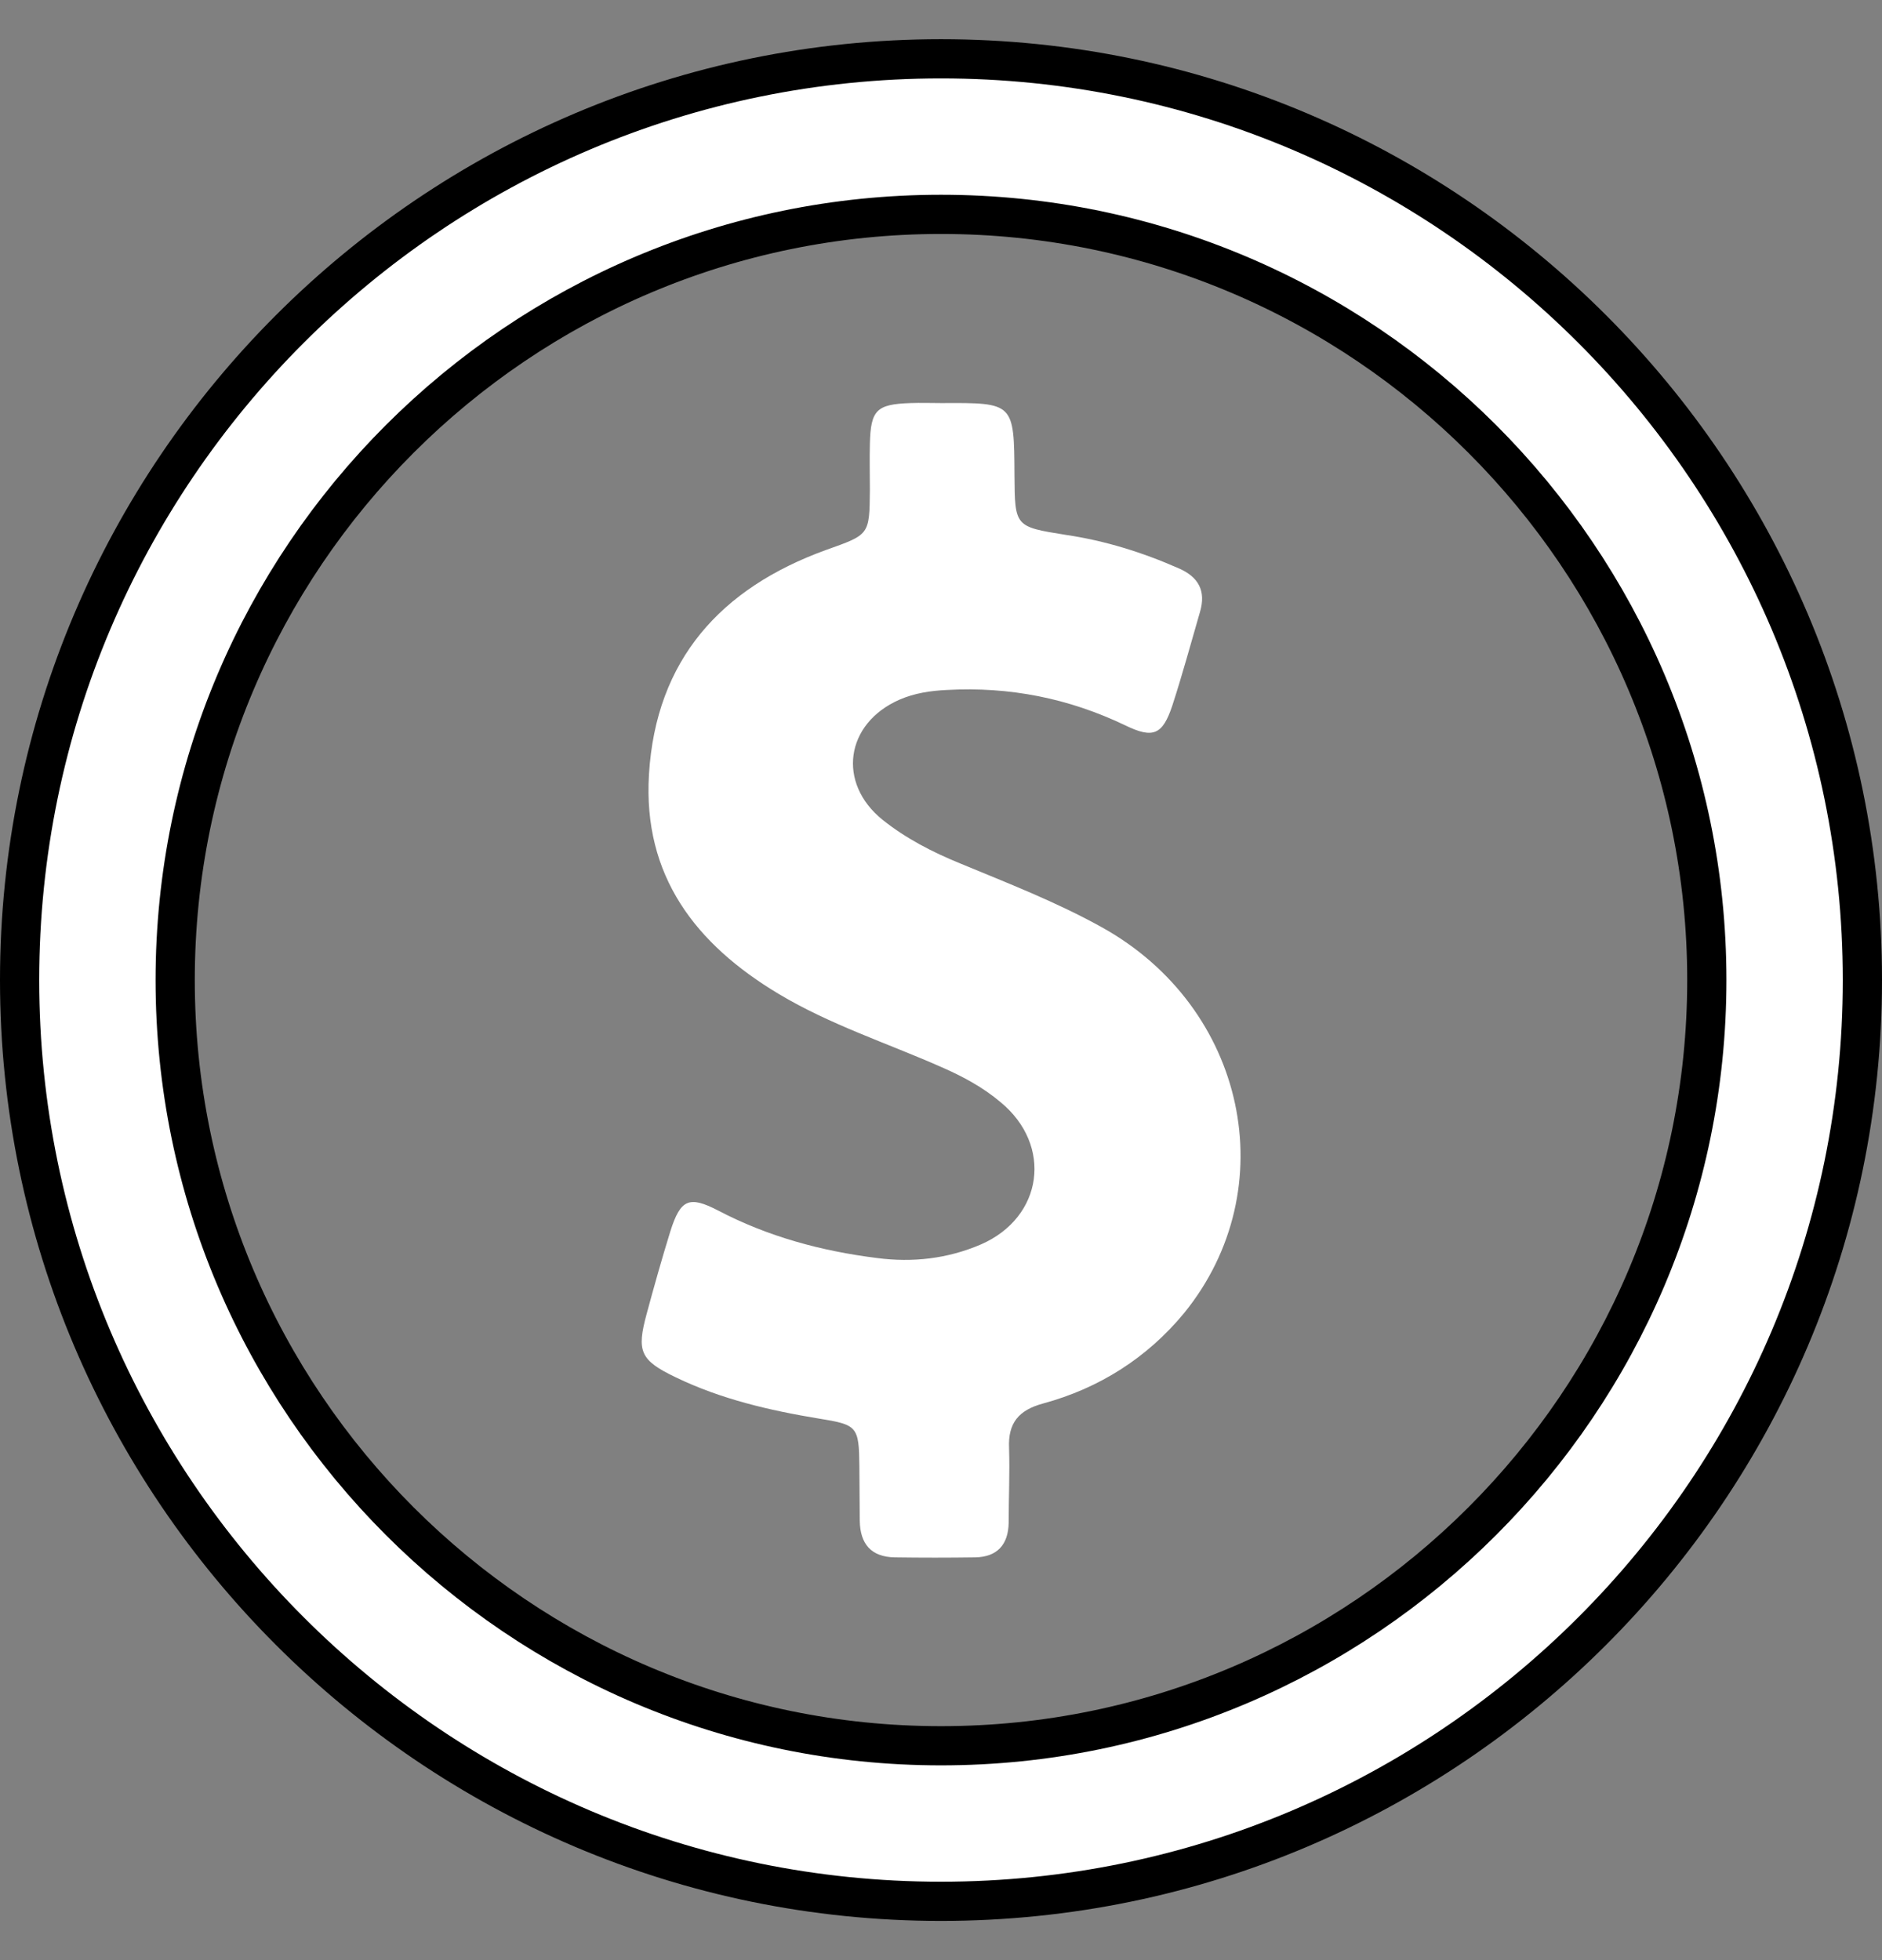
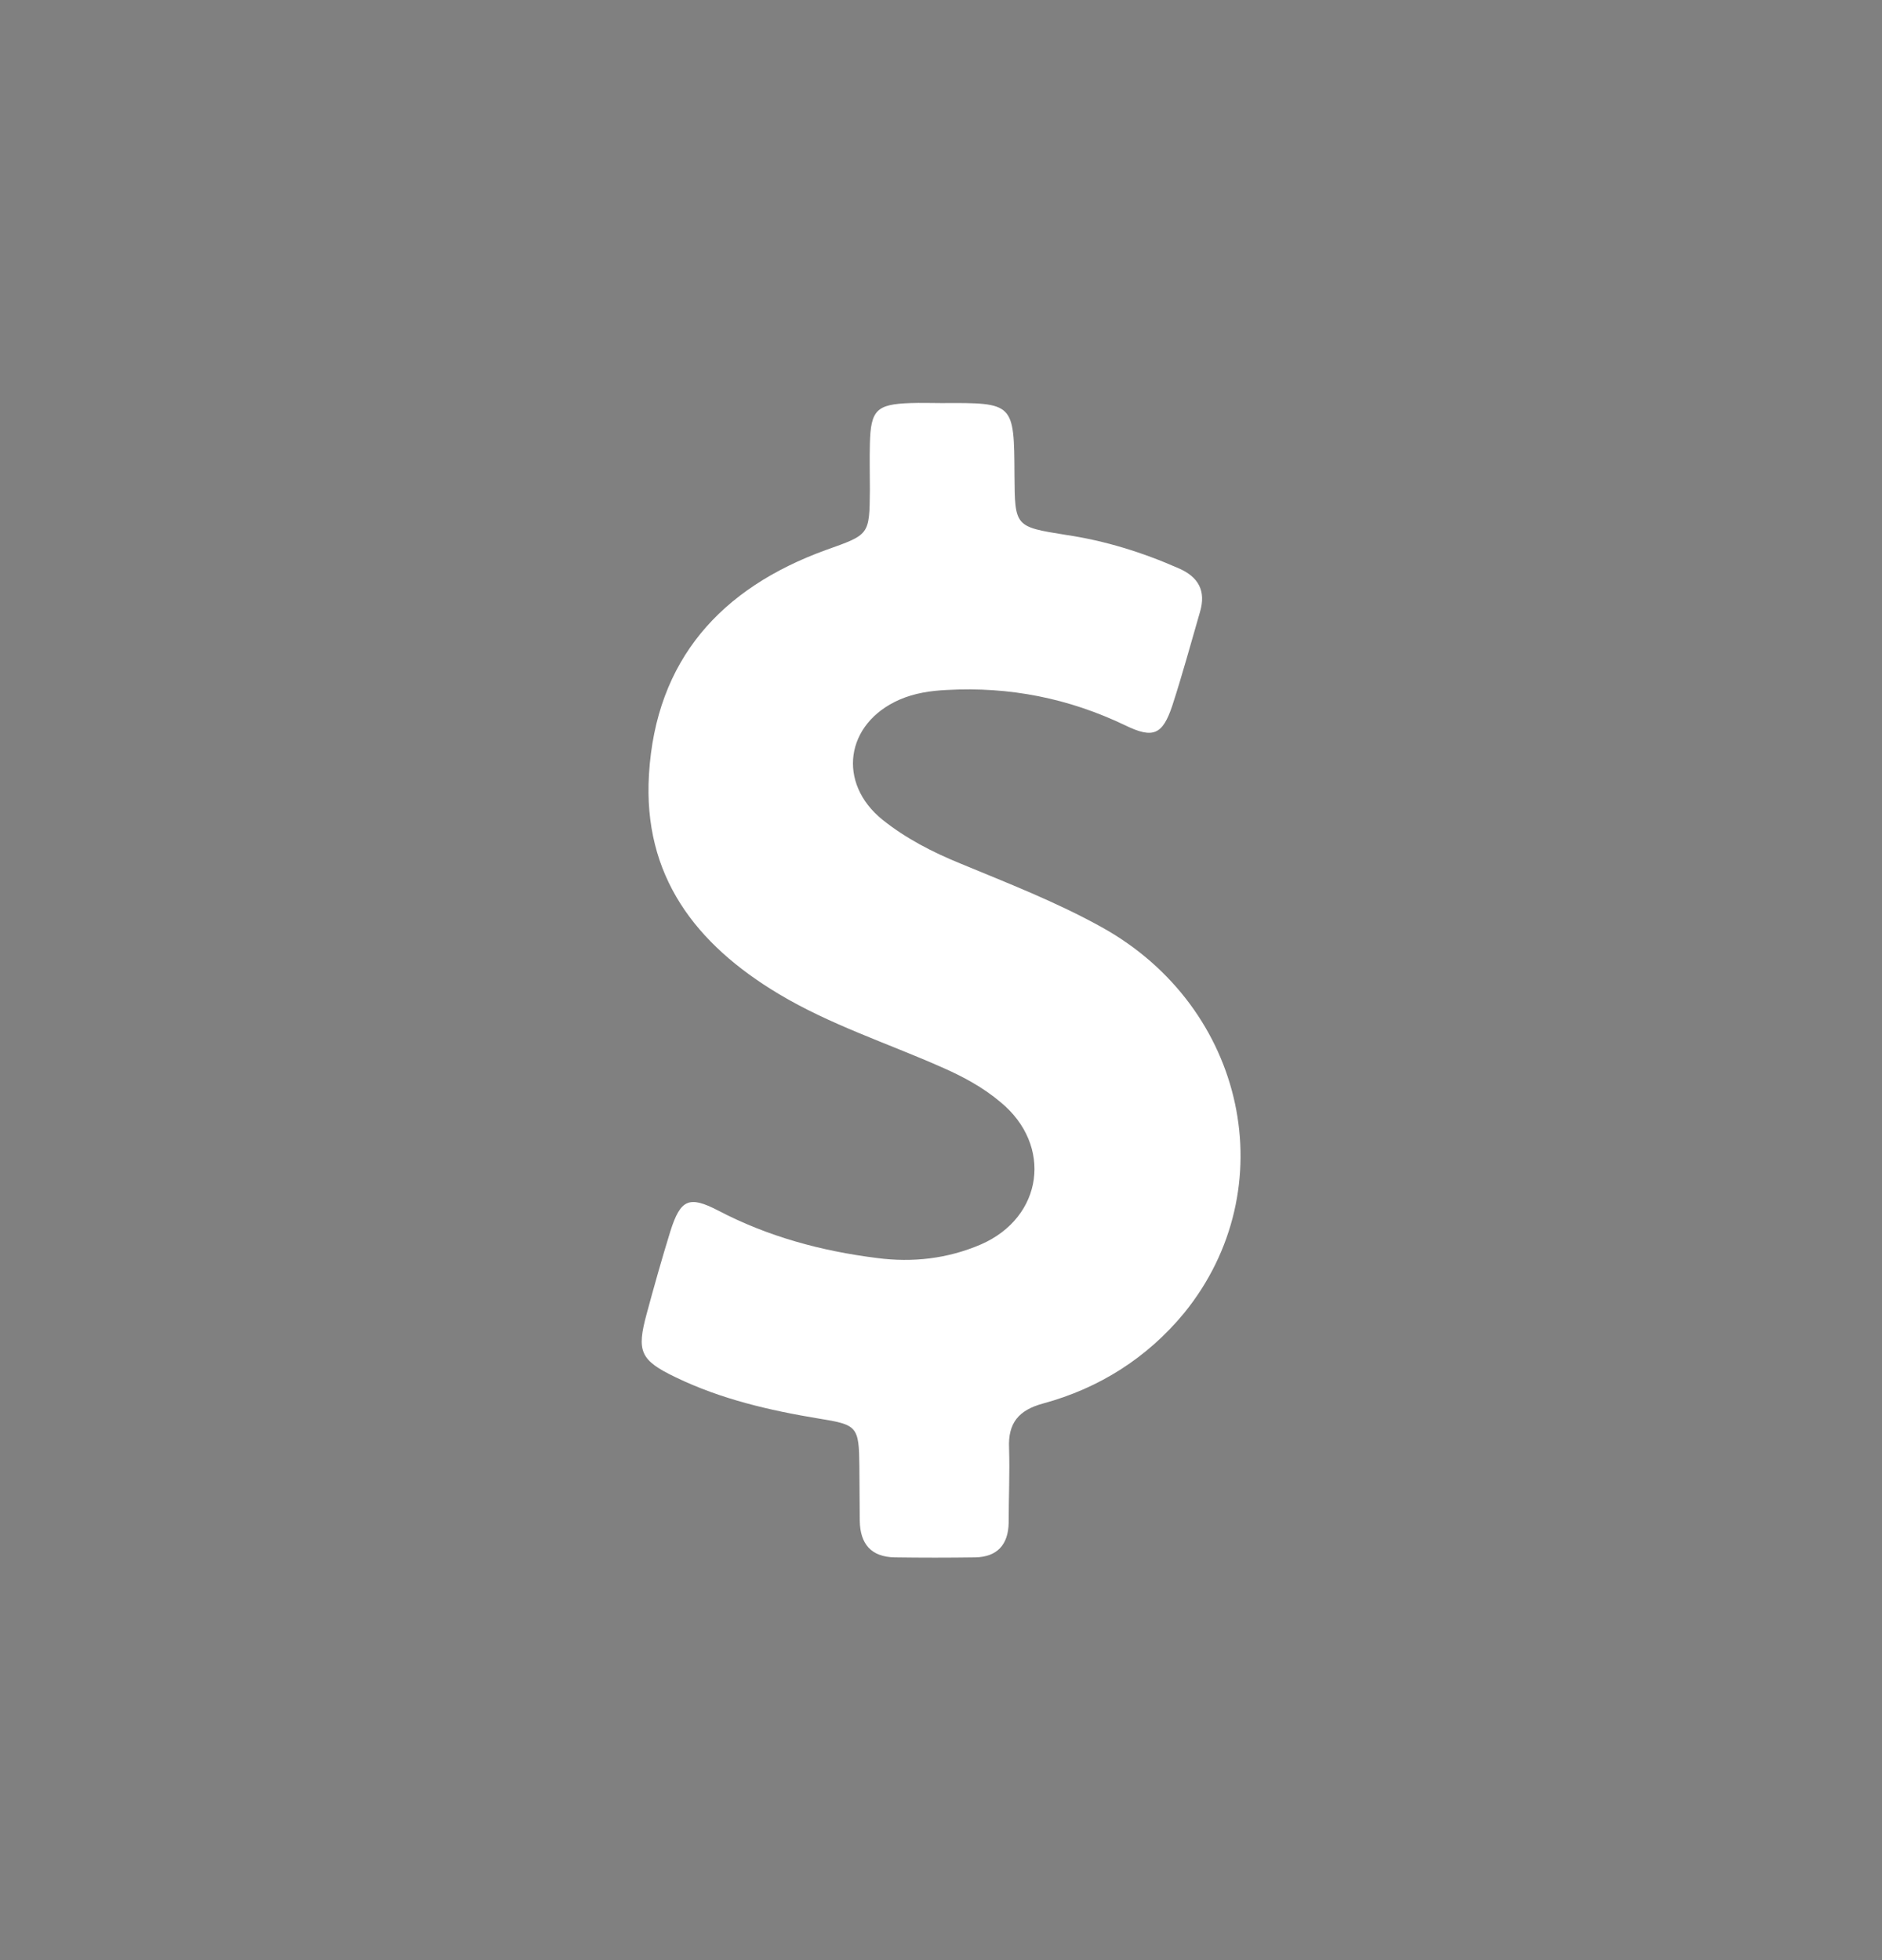
<svg xmlns="http://www.w3.org/2000/svg" width="24" height="25" viewBox="0 0 24 25" fill="none">
  <rect x="0" y="0" width="24" height="25" fill="#808080" stroke="none" />
  <g clip-path="url(#clip0_497_3304)">
-     <path d="M0.25 12.5C0.25 6.023 5.523 0.75 12 0.75C18.477 0.75 23.75 6.023 23.75 12.5C23.75 18.977 18.477 24.25 12 24.25C5.523 24.25 0.25 18.977 0.25 12.5ZM2.234 12.5C2.234 17.884 6.616 22.266 12 22.266C17.384 22.266 21.766 17.884 21.766 12.5C21.766 7.116 17.384 2.734 12 2.734C6.616 2.734 2.234 7.116 2.234 12.5Z" fill="white" stroke="black" stroke-width="0.5" />
    <path d="M14.048 11.825C13.468 11.503 12.853 11.265 12.243 11.012C11.891 10.868 11.554 10.695 11.256 10.457C10.671 9.986 10.78 9.227 11.47 8.924C11.663 8.84 11.866 8.81 12.075 8.8C12.873 8.756 13.627 8.905 14.351 9.252C14.707 9.425 14.826 9.371 14.95 8.999C15.079 8.602 15.188 8.2 15.303 7.804C15.382 7.536 15.283 7.357 15.03 7.248C14.569 7.045 14.093 6.896 13.592 6.822C12.942 6.718 12.942 6.718 12.937 6.063C12.932 5.136 12.932 5.136 12.01 5.141C11.876 5.141 11.742 5.136 11.608 5.141C11.177 5.156 11.103 5.23 11.093 5.662C11.088 5.855 11.093 6.053 11.093 6.247C11.088 6.827 11.088 6.817 10.532 7.015C9.193 7.501 8.365 8.414 8.276 9.876C8.197 11.171 8.871 12.043 9.932 12.678C10.587 13.07 11.311 13.303 12.005 13.61C12.278 13.729 12.536 13.868 12.759 14.057C13.428 14.607 13.304 15.524 12.511 15.871C12.084 16.055 11.638 16.105 11.182 16.045C10.473 15.956 9.793 15.772 9.159 15.44C8.787 15.247 8.678 15.296 8.549 15.703C8.44 16.055 8.341 16.407 8.246 16.759C8.117 17.235 8.162 17.349 8.618 17.567C9.193 17.845 9.813 17.989 10.443 18.093C10.934 18.172 10.954 18.192 10.959 18.703C10.959 18.936 10.964 19.169 10.964 19.397C10.969 19.69 11.107 19.858 11.41 19.863C11.752 19.868 12.094 19.868 12.437 19.863C12.714 19.858 12.858 19.704 12.863 19.422C12.863 19.105 12.878 18.787 12.868 18.47C12.853 18.148 12.992 17.984 13.304 17.9C14.018 17.706 14.628 17.319 15.099 16.749C16.389 15.162 15.893 12.847 14.048 11.825Z" fill="white" />
  </g>
  <defs>
    <clipPath id="clip0_497_3304">
      <rect width="24" height="24" fill="white" transform="translate(0 0.5)" />
    </clipPath>
  </defs>
</svg>